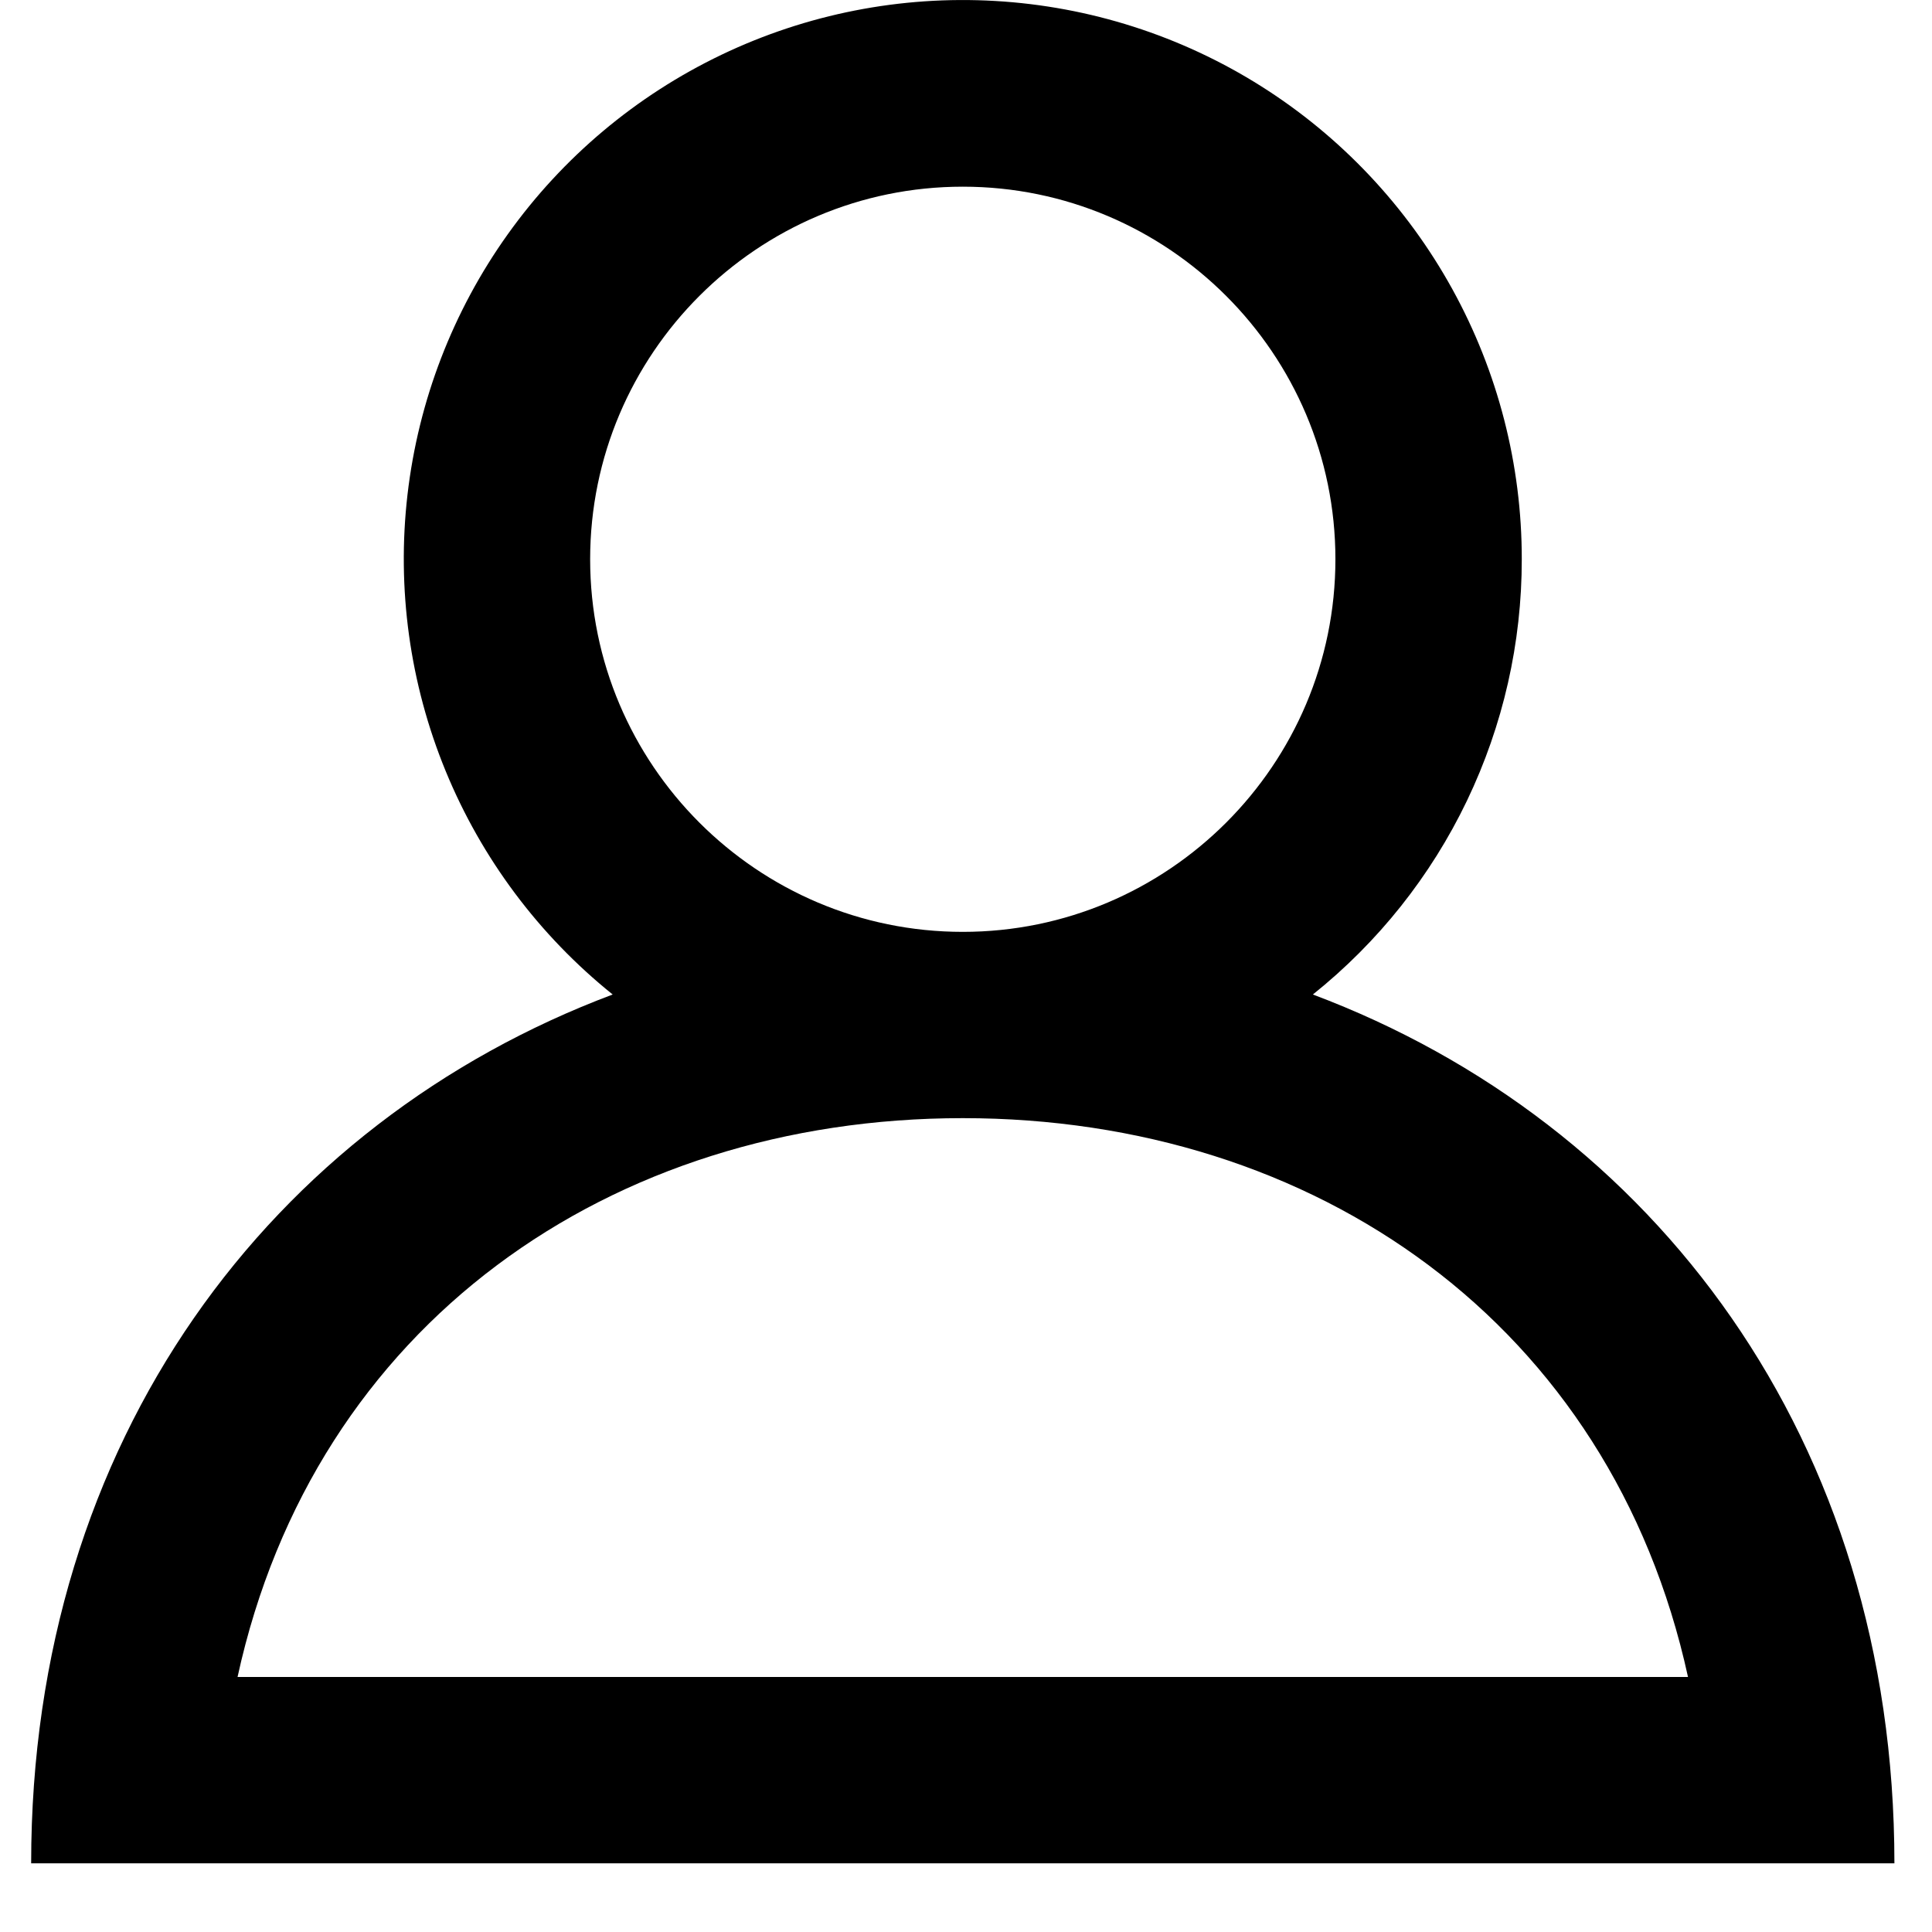
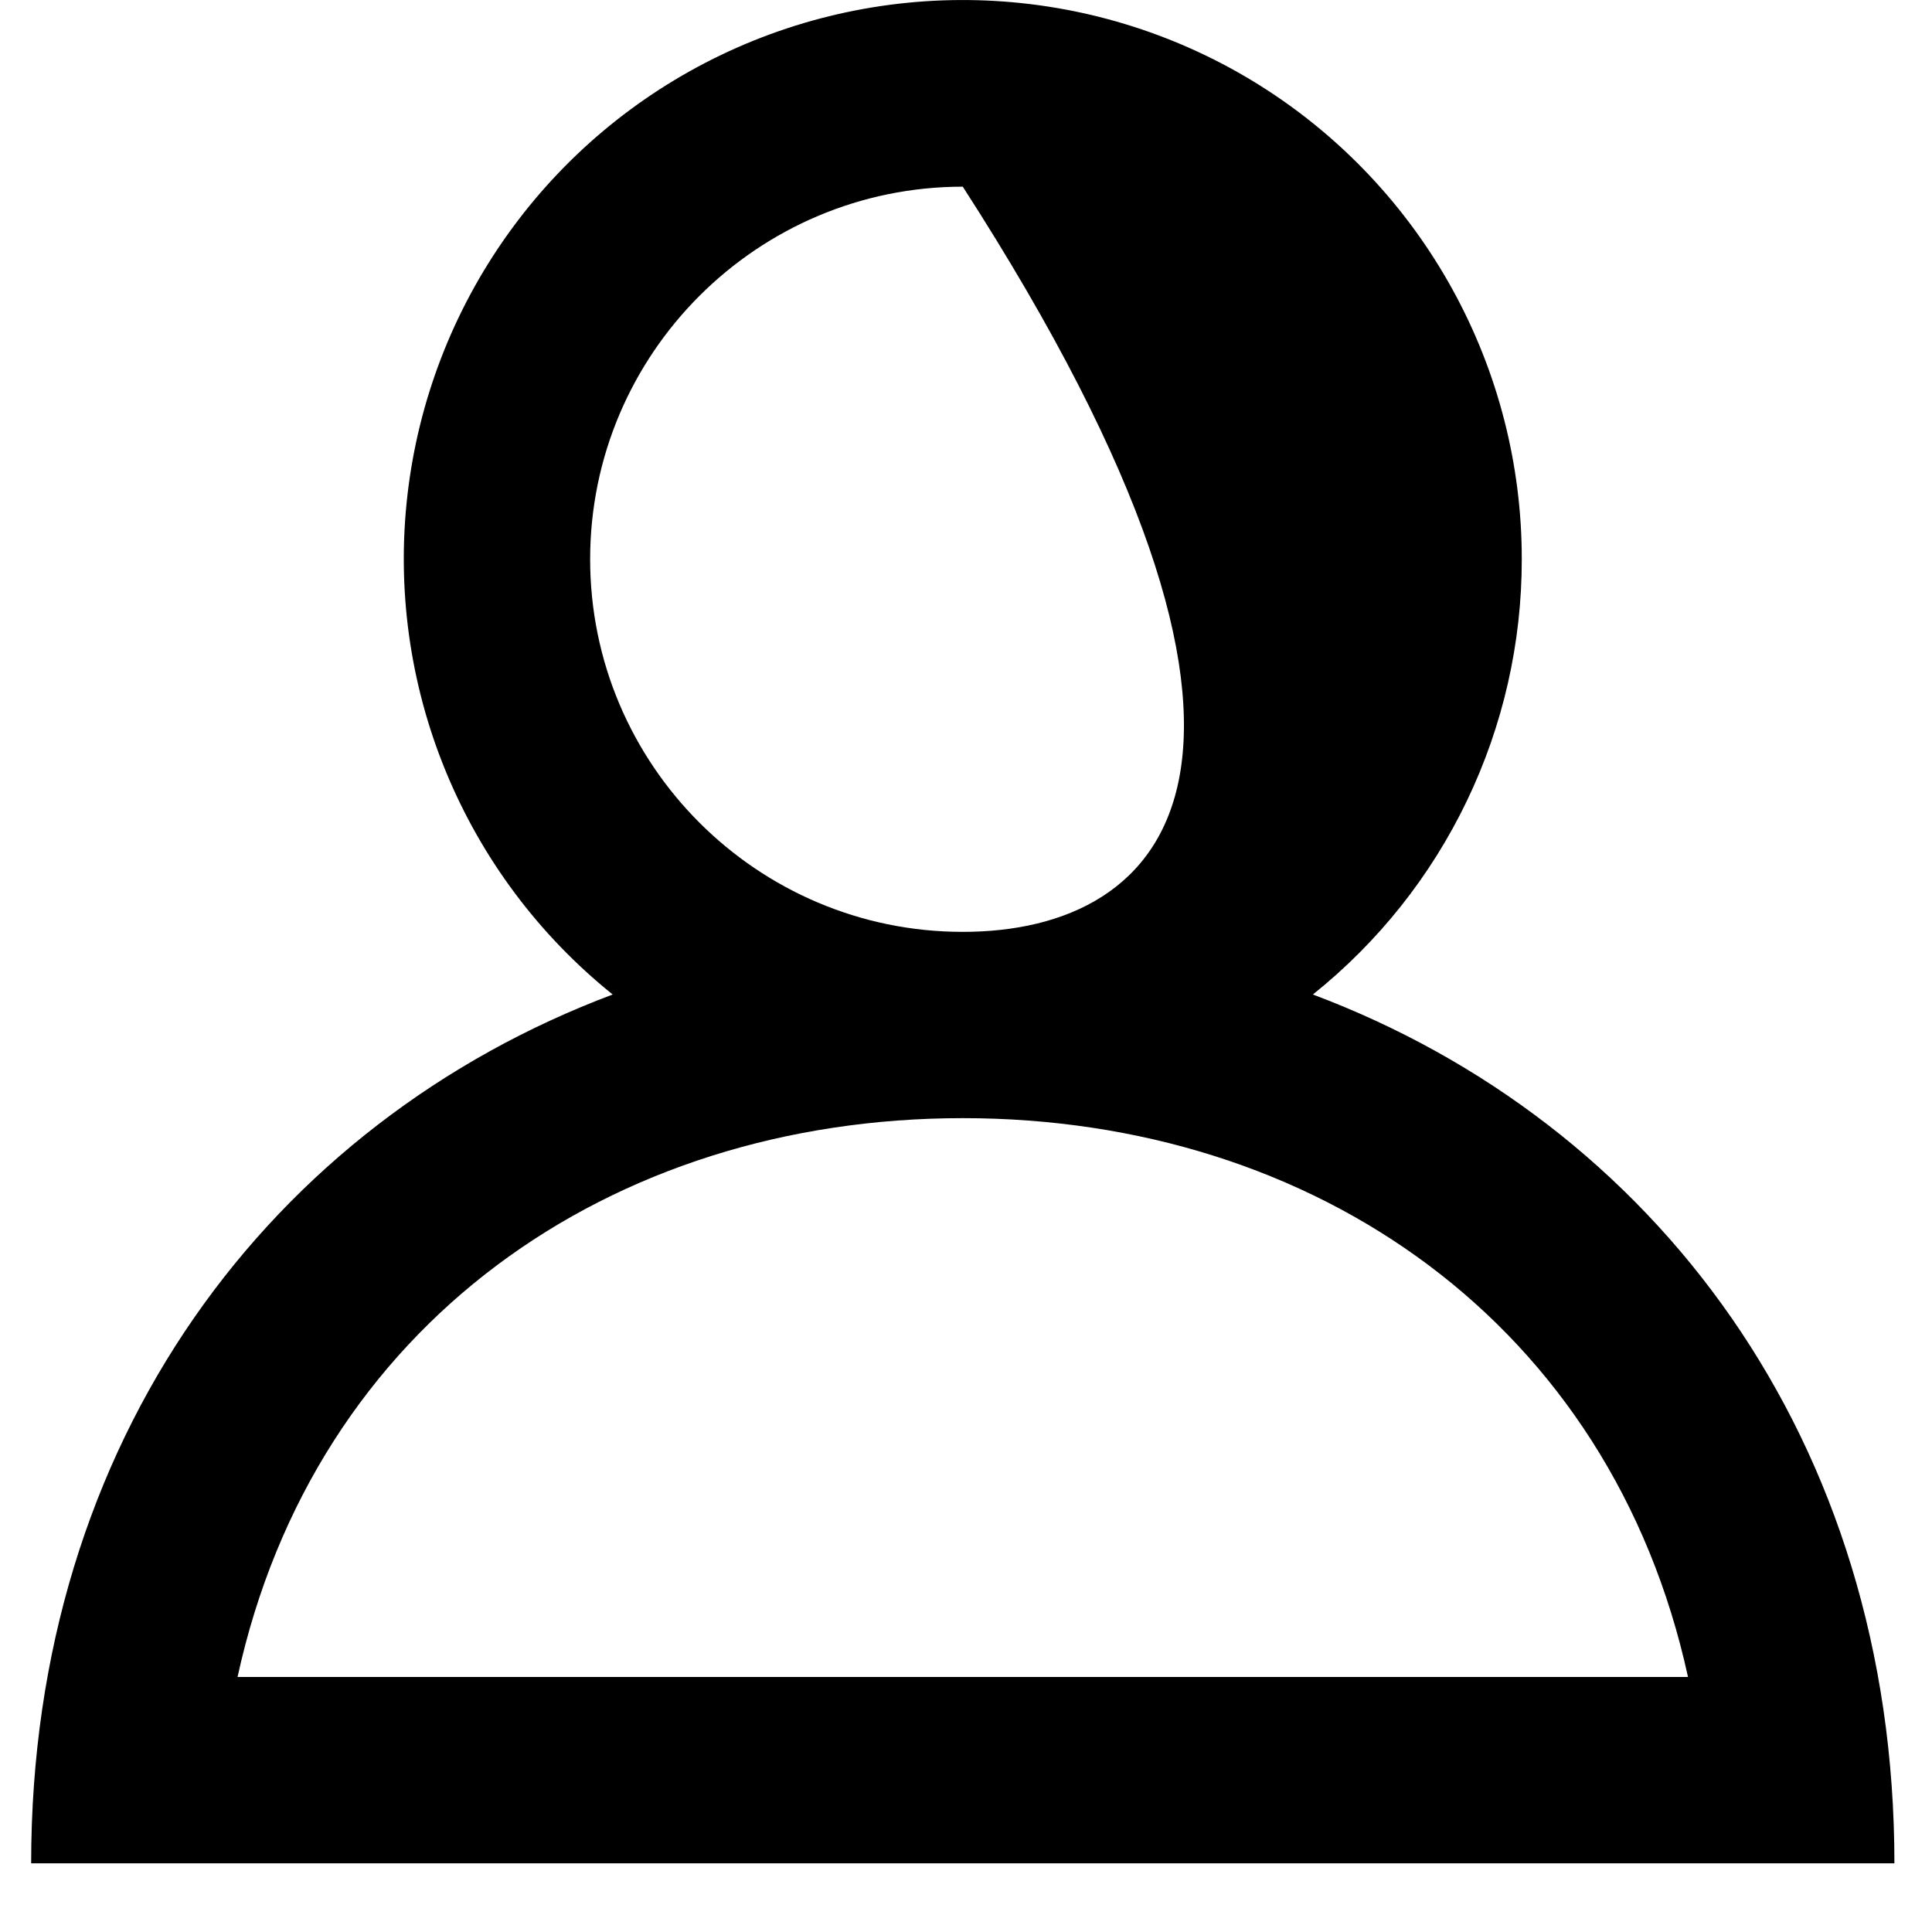
<svg xmlns="http://www.w3.org/2000/svg" width="24" height="24" viewBox="0 0 24 24" fill="none">
-   <path fill-rule="evenodd" clip-rule="evenodd" d="M11.96 13.89C16.341 13.89 20.013 16.452 20.969 20.832H2.951C3.907 16.452 7.58 13.89 11.96 13.89ZM7.331 6.947C7.331 4.395 9.407 2.319 11.96 2.319C14.513 2.319 16.589 4.395 16.589 6.947C16.589 9.5 14.513 11.576 11.96 11.576C9.407 11.576 7.331 9.5 7.331 6.947ZM16.309 12.354C17.12 11.705 17.774 10.883 18.223 9.947C18.672 9.011 18.905 7.986 18.904 6.947C18.905 5.774 18.608 4.619 18.041 3.591C17.474 2.563 16.656 1.695 15.663 1.069C14.67 0.443 13.534 0.08 12.362 0.012C11.19 -0.056 10.02 0.174 8.961 0.681C7.902 1.188 6.989 1.955 6.307 2.911C5.625 3.866 5.197 4.979 5.062 6.145C4.927 7.311 5.09 8.492 5.536 9.578C5.982 10.664 6.696 11.619 7.611 12.354C3.376 13.945 0.387 17.876 0.387 23.147H23.533C23.533 17.876 20.544 13.945 16.309 12.354Z" fill="black" />
+   <path fill-rule="evenodd" clip-rule="evenodd" d="M11.96 13.89C16.341 13.89 20.013 16.452 20.969 20.832H2.951C3.907 16.452 7.58 13.89 11.96 13.89ZM7.331 6.947C7.331 4.395 9.407 2.319 11.96 2.319C16.589 9.5 14.513 11.576 11.96 11.576C9.407 11.576 7.331 9.5 7.331 6.947ZM16.309 12.354C17.12 11.705 17.774 10.883 18.223 9.947C18.672 9.011 18.905 7.986 18.904 6.947C18.905 5.774 18.608 4.619 18.041 3.591C17.474 2.563 16.656 1.695 15.663 1.069C14.67 0.443 13.534 0.08 12.362 0.012C11.19 -0.056 10.02 0.174 8.961 0.681C7.902 1.188 6.989 1.955 6.307 2.911C5.625 3.866 5.197 4.979 5.062 6.145C4.927 7.311 5.09 8.492 5.536 9.578C5.982 10.664 6.696 11.619 7.611 12.354C3.376 13.945 0.387 17.876 0.387 23.147H23.533C23.533 17.876 20.544 13.945 16.309 12.354Z" fill="black" />
</svg>